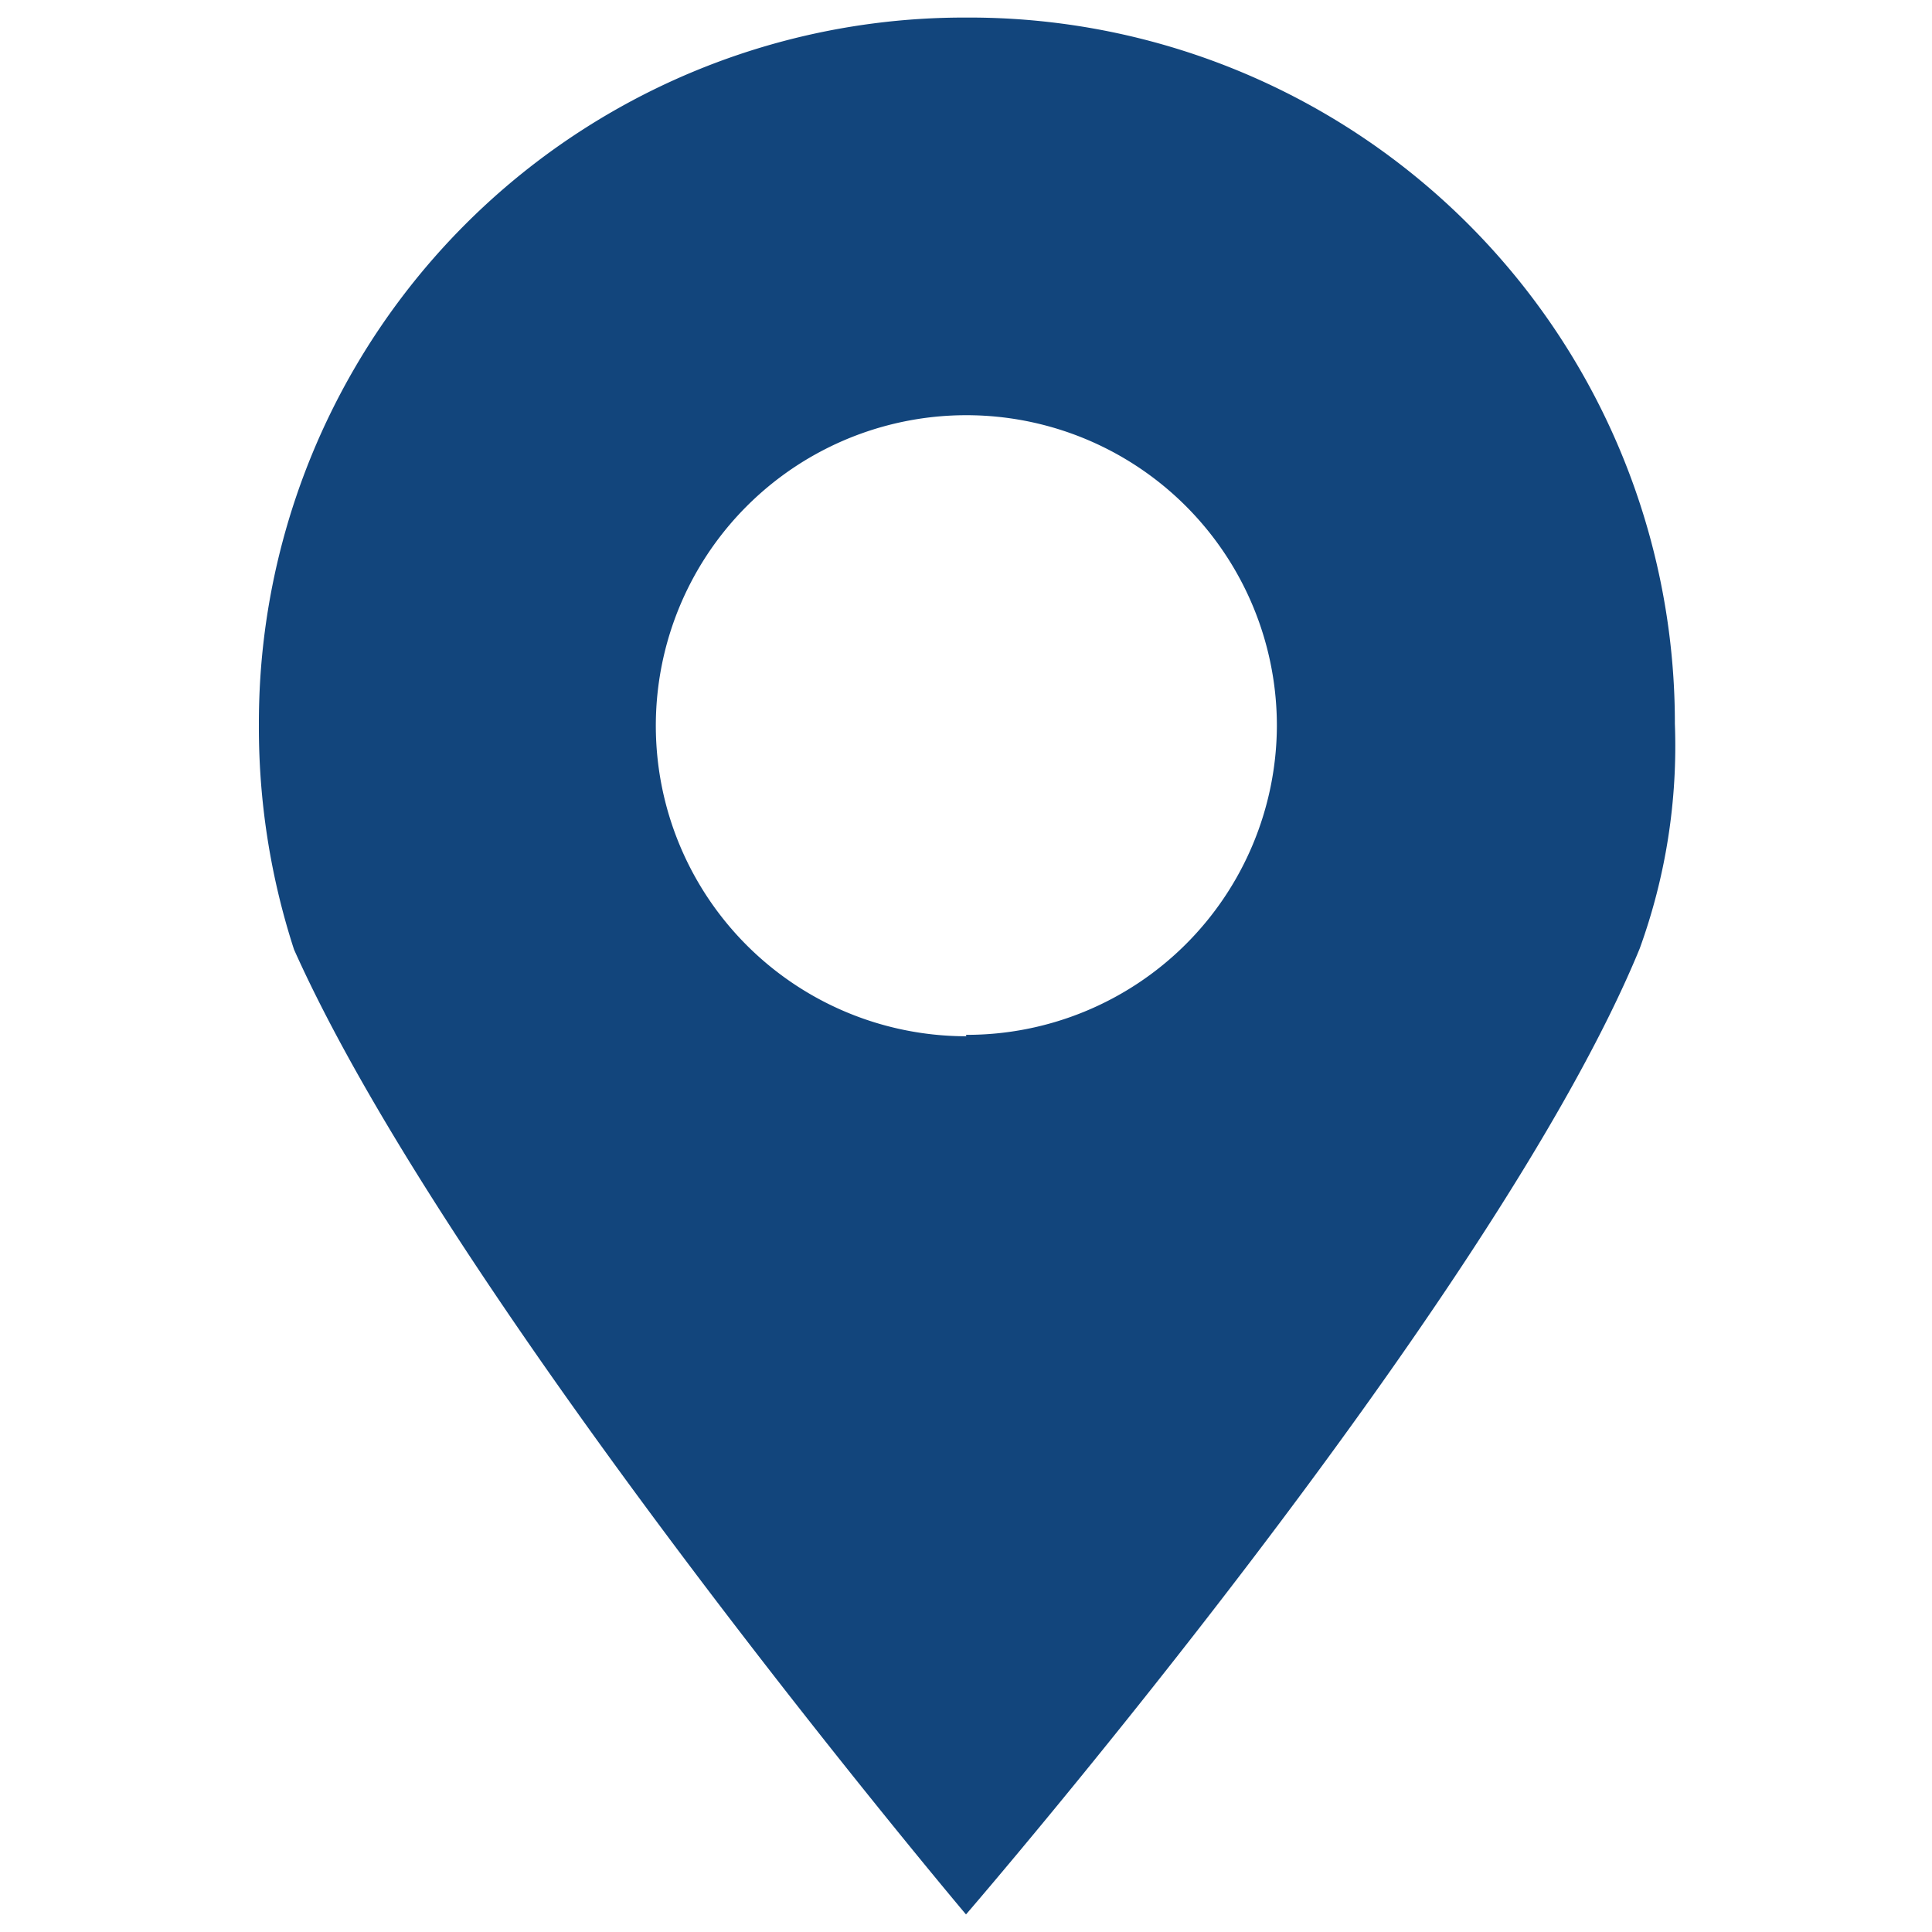
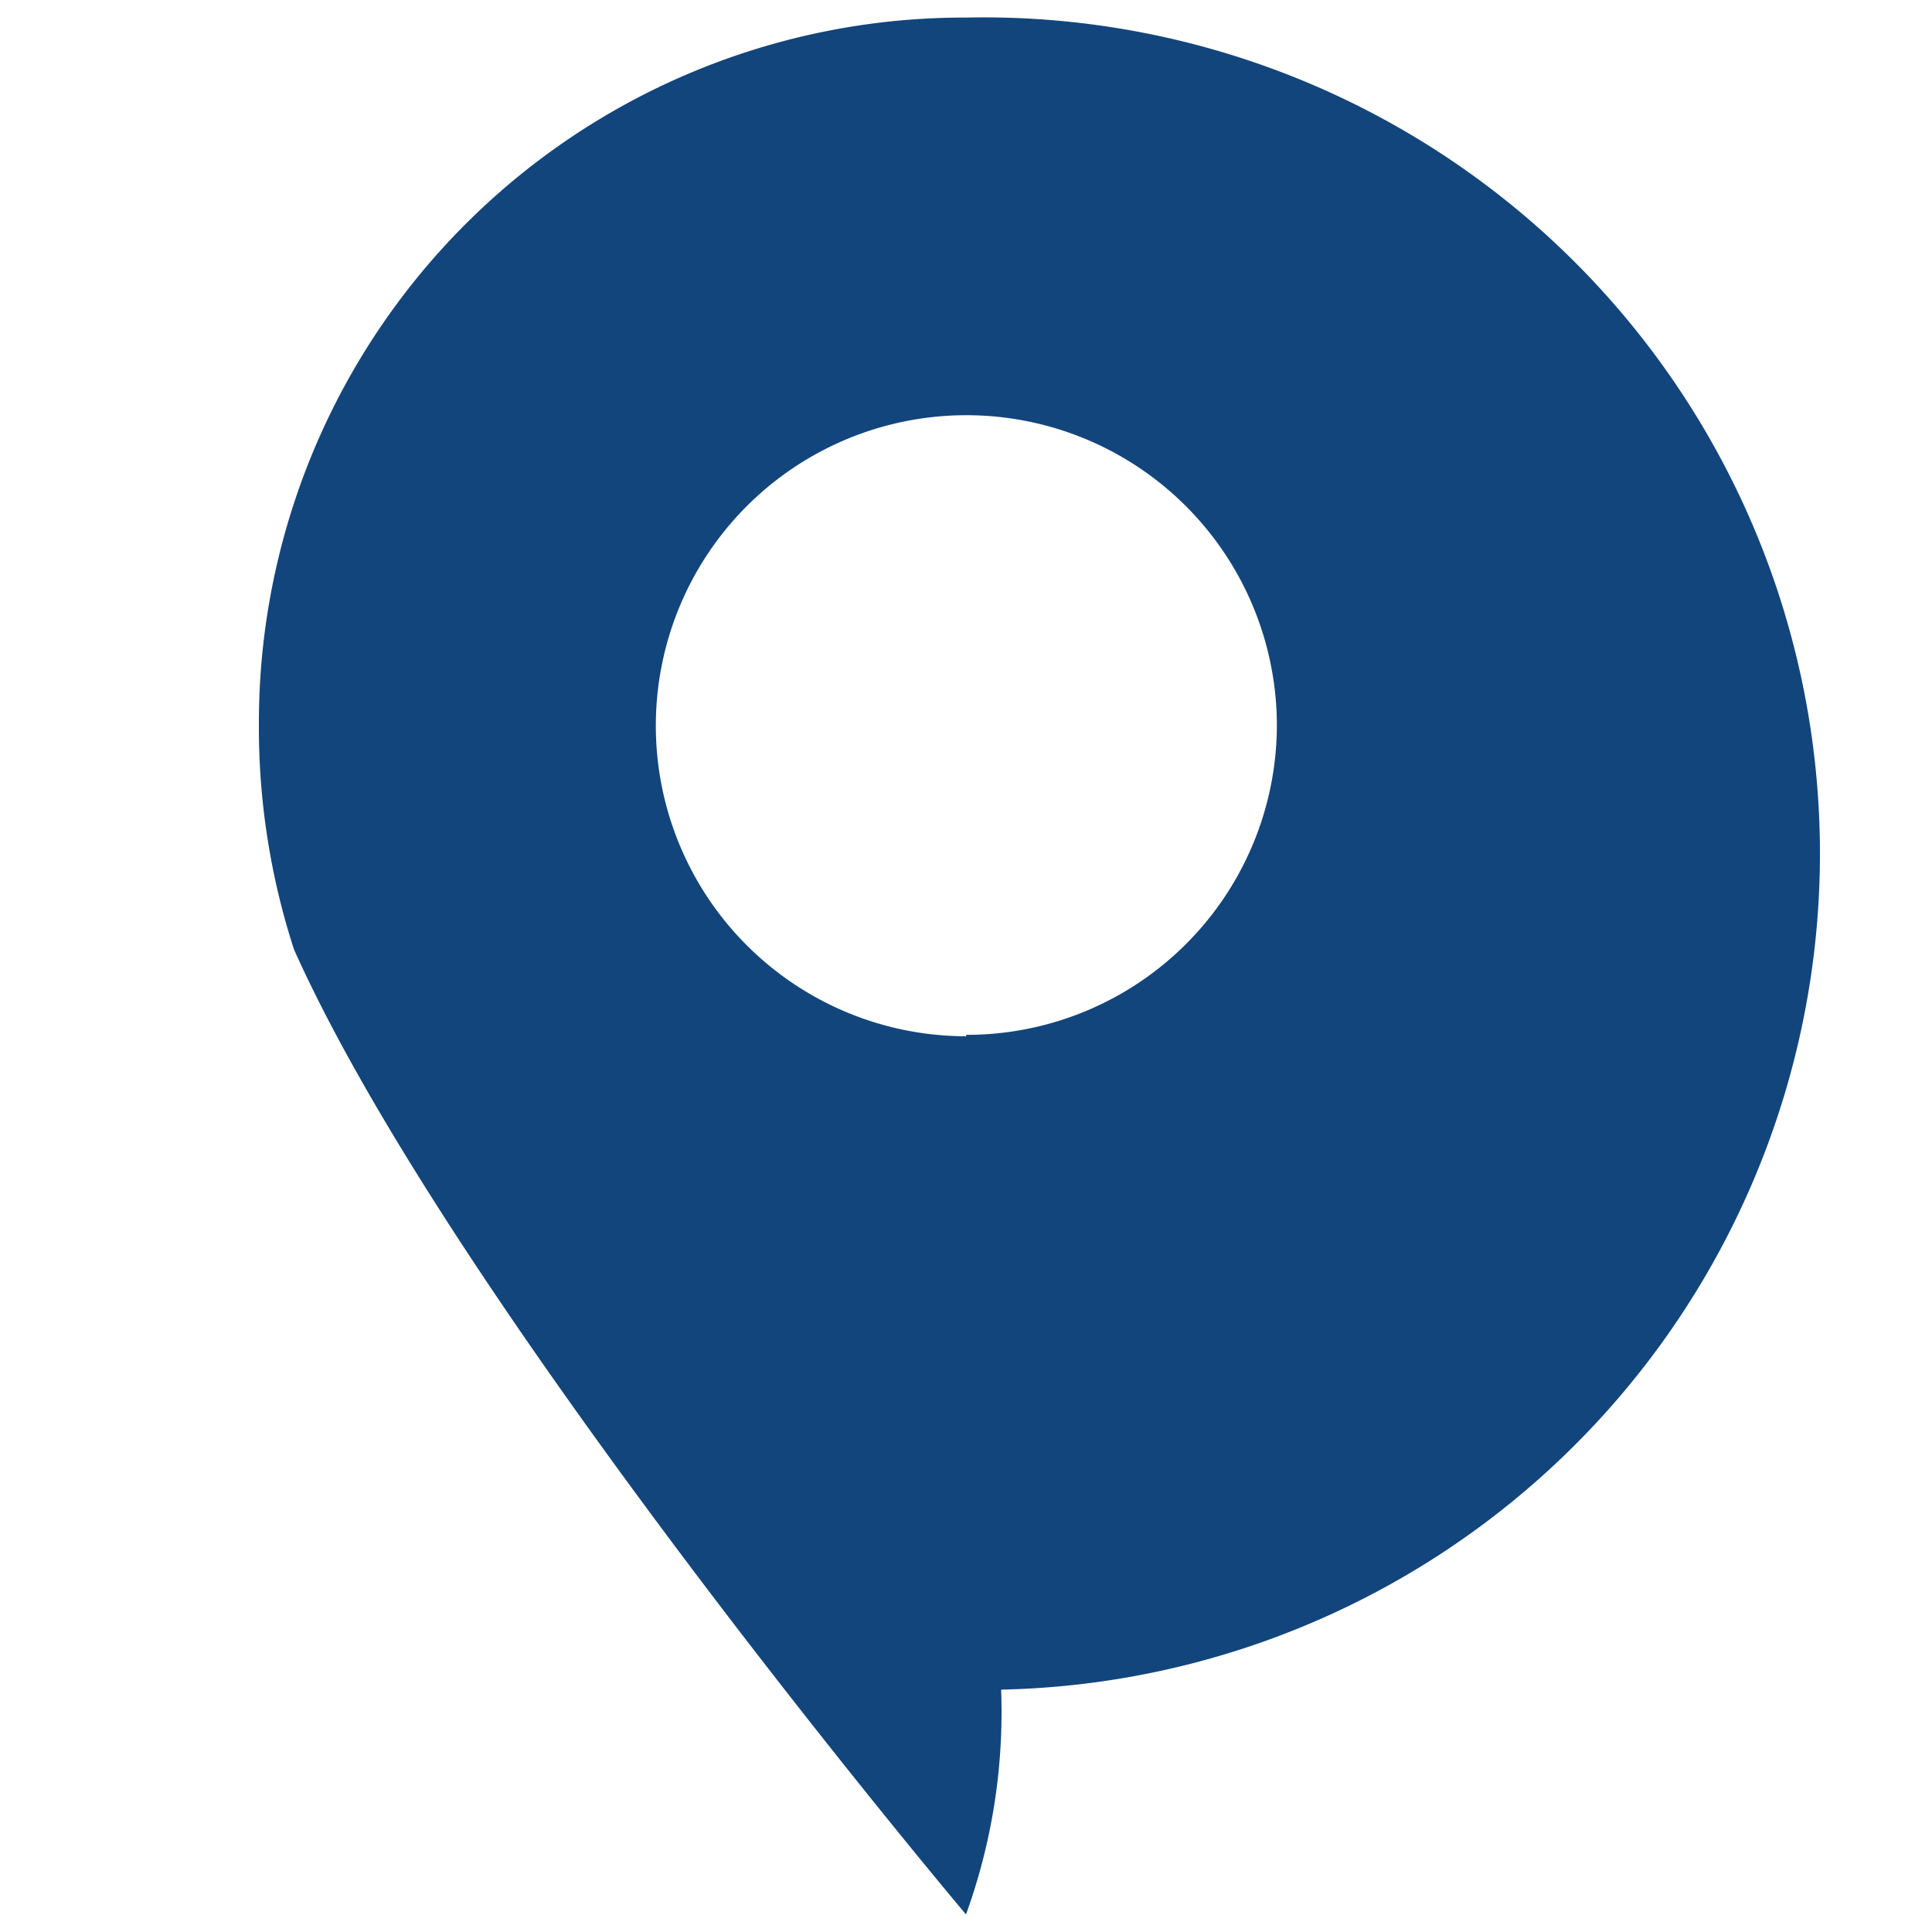
<svg xmlns="http://www.w3.org/2000/svg" id="Layer_1" data-name="Layer 1" viewBox="0 0 55 55">
  <defs>
    <style>.cls-1{fill:#12457c;}</style>
  </defs>
-   <path class="cls-1" d="M27.51.5A20.08,20.08,0,0,0,7.37,20.63a20.45,20.45,0,0,0,1,6.4v0C12.93,37.23,27.5,54.5,27.5,54.5S42.54,37.09,46.68,27a16.91,16.91,0,0,0,1-6.4A20.08,20.08,0,0,0,27.51.5Zm0,29a8.84,8.84,0,1,1,8.84-8.83A8.83,8.83,0,0,1,27.5,29.46Z" />
+   <path class="cls-1" d="M27.51.5A20.08,20.08,0,0,0,7.37,20.63a20.45,20.45,0,0,0,1,6.4v0C12.93,37.23,27.5,54.5,27.5,54.5a16.91,16.91,0,0,0,1-6.4A20.08,20.08,0,0,0,27.51.5Zm0,29a8.84,8.84,0,1,1,8.84-8.83A8.83,8.83,0,0,1,27.5,29.46Z" />
</svg>